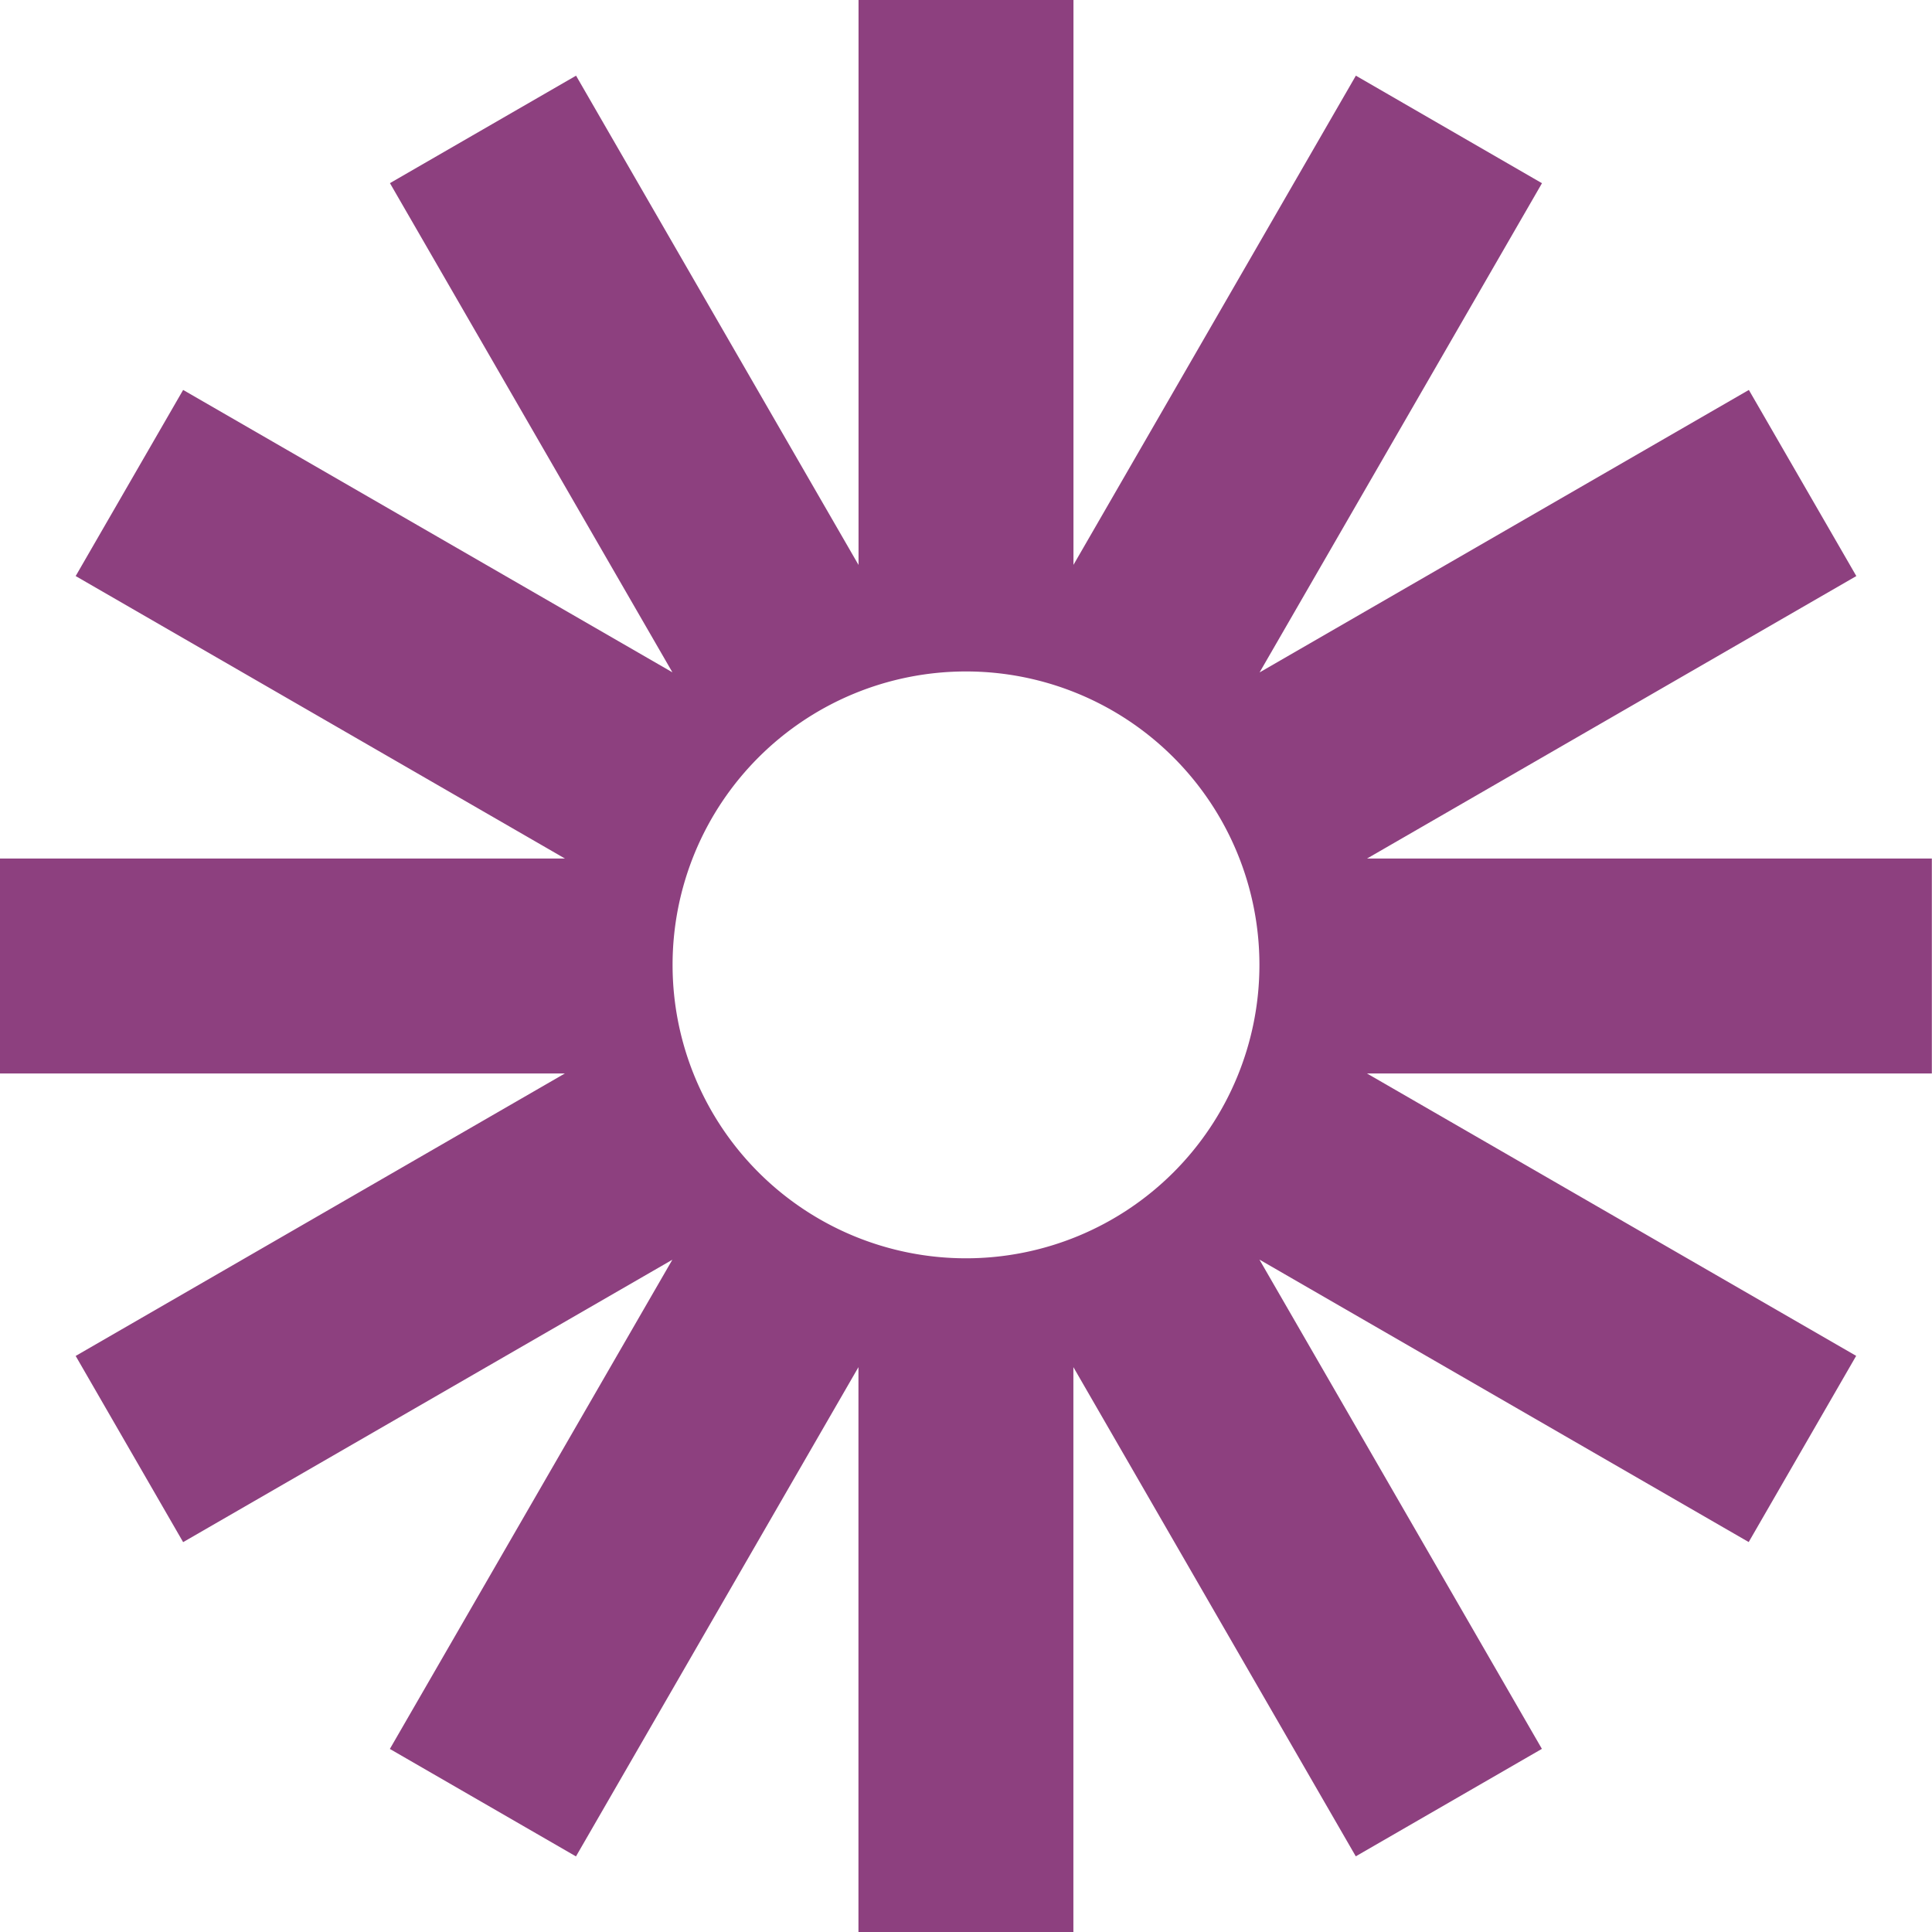
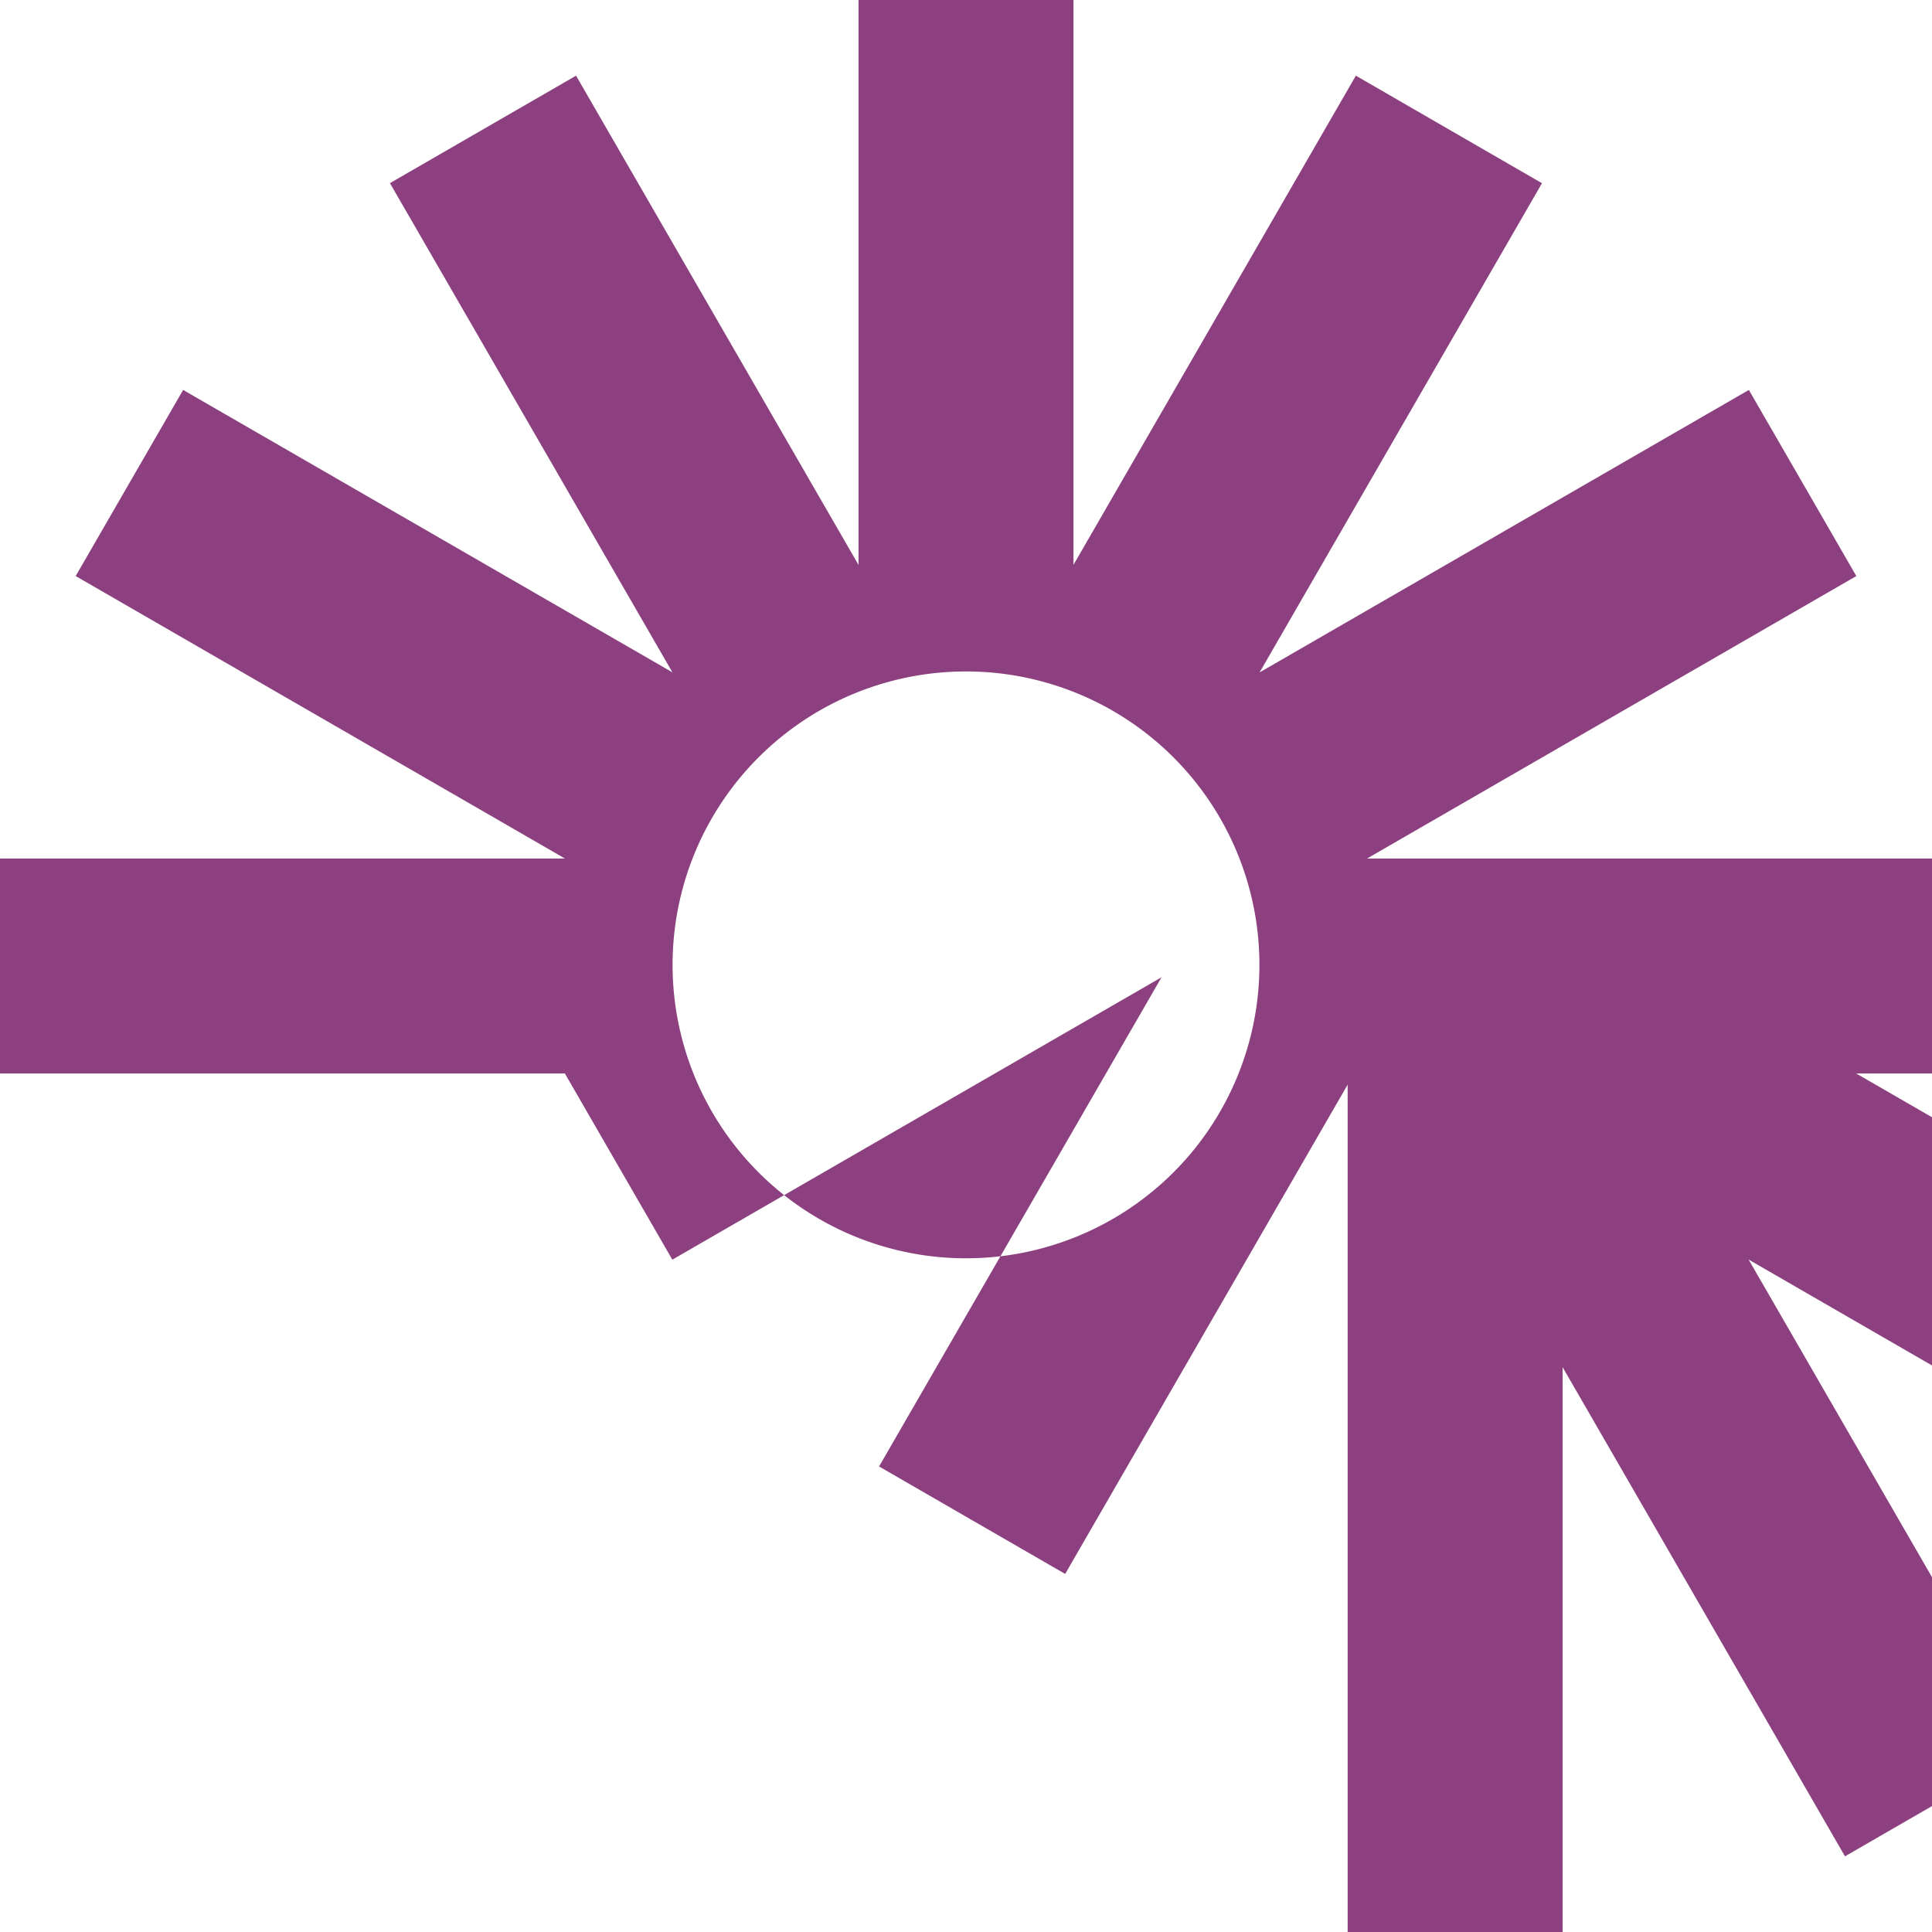
<svg xmlns="http://www.w3.org/2000/svg" role="img" width="32px" height="32px" viewBox="0 0 24 24">
  <title>Loom</title>
-   <path fill="#8d407f" d="M24 10.665h-7.018l6.078-3.509-1.335-2.312-6.078 3.509 3.508-6.077L16.843.94l-3.508 6.077V0h-2.67v7.018L7.156.94 4.844 2.275l3.509 6.077-6.078-3.508L.94 7.156l6.078 3.509H0v2.67h7.017L.94 16.844l1.335 2.313 6.077-3.508-3.509 6.077 2.312 1.335 3.509-6.078V24h2.67v-7.017l3.508 6.077 2.312-1.335-3.509-6.078 6.078 3.509 1.335-2.313-6.077-3.508h7.017v-2.67H24zm-12 4.966a3.645 3.645 0 1 1 0-7.29 3.645 3.645 0 0 1 0 7.29z" />
+   <path fill="#8d407f" d="M24 10.665h-7.018l6.078-3.509-1.335-2.312-6.078 3.509 3.508-6.077L16.843.94l-3.508 6.077V0h-2.67v7.018L7.156.94 4.844 2.275l3.509 6.077-6.078-3.508L.94 7.156l6.078 3.509H0v2.67h7.017l1.335 2.313 6.077-3.508-3.509 6.077 2.312 1.335 3.509-6.078V24h2.67v-7.017l3.508 6.077 2.312-1.335-3.509-6.078 6.078 3.509 1.335-2.313-6.077-3.508h7.017v-2.67H24zm-12 4.966a3.645 3.645 0 1 1 0-7.29 3.645 3.645 0 0 1 0 7.29z" />
</svg>